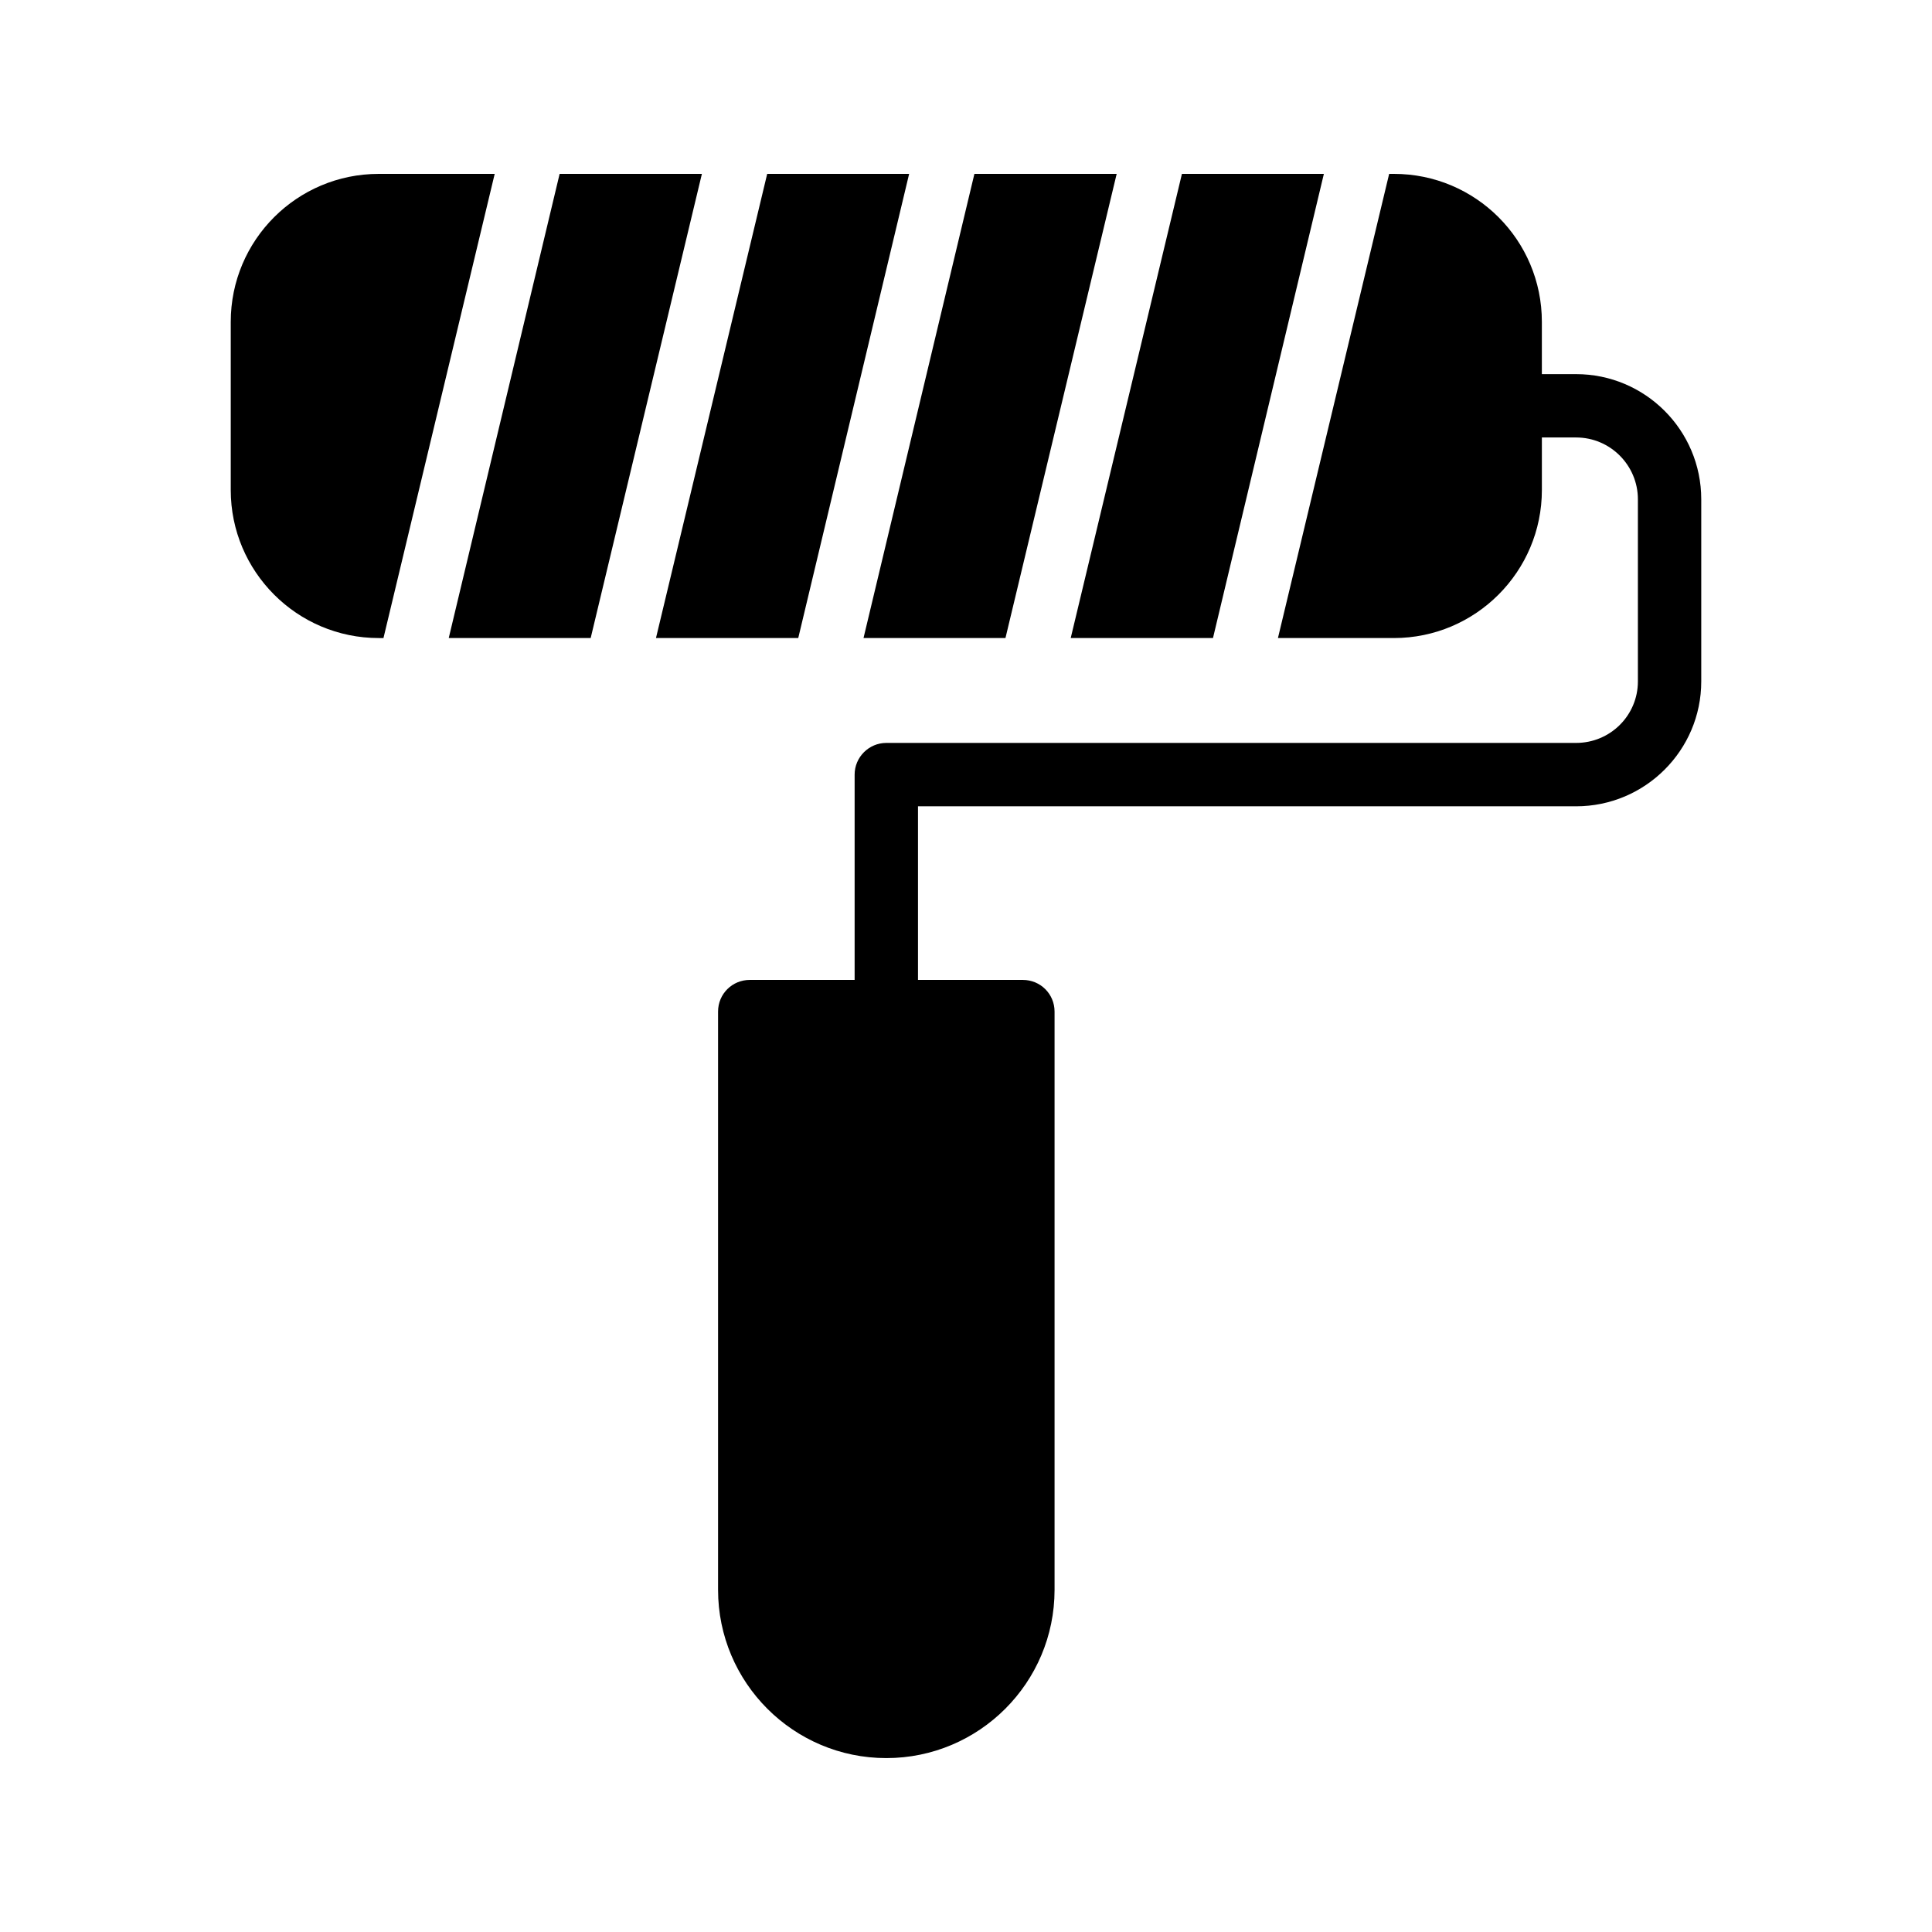
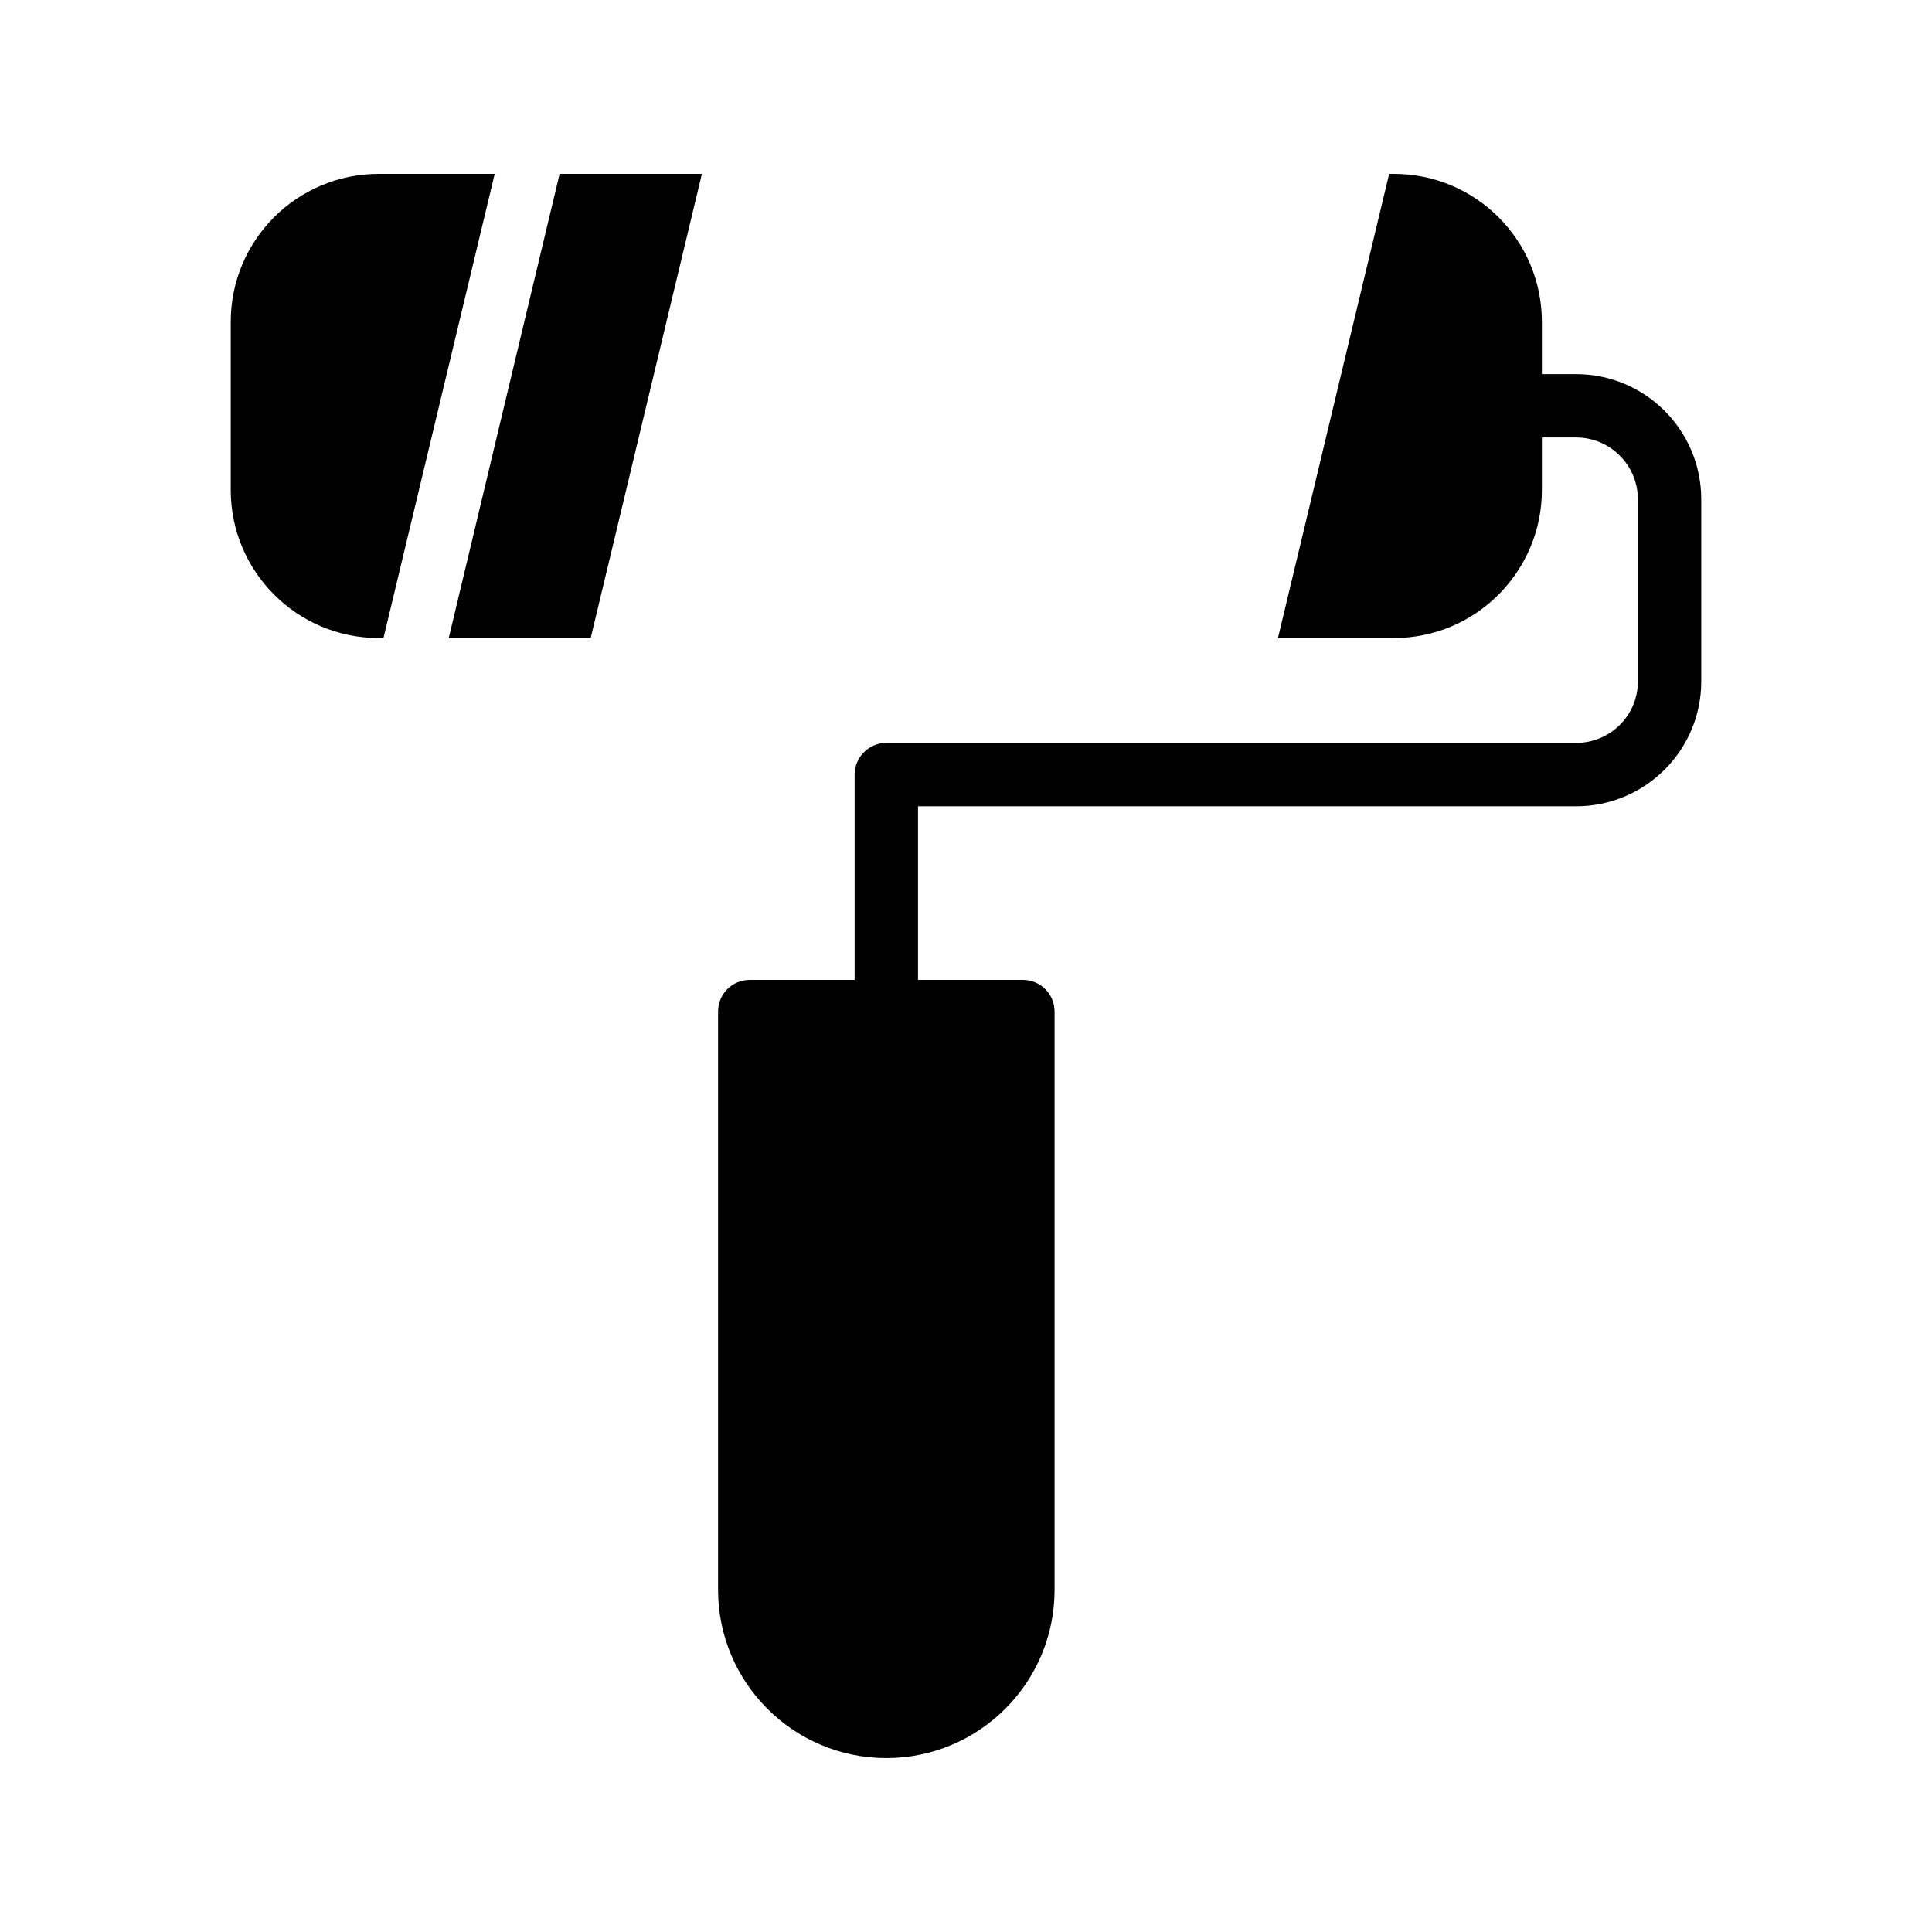
<svg xmlns="http://www.w3.org/2000/svg" fill="#000000" width="800px" height="800px" version="1.1" viewBox="144 144 512 512">
  <g>
-     <path d="m384.93 190.08h-37.617l-29.473 123.01h37.703z" />
-     <path d="m494.84 190.08h-37.617l-29.473 123.01h37.703z" />
-     <path d="m372.84 313.09h37.617l29.473-123.01h-37.703z" />
    <path d="m205.15 229.29v44.586c0 21.578 17.551 39.215 39.215 39.215h1.258l29.477-123.01h-30.73c-21.668 0-39.219 17.551-39.219 39.211z" />
    <path d="m330.01 190.08h-37.703l-29.387 123.01h37.617z" />
    <path d="m561.68 357.68c18.305 0 33.168-14.863 33.168-33.082v-48.281c0-18.305-14.863-33.168-33.168-33.168h-9.07v-13.859c0-21.66-17.547-39.211-39.211-39.211h-1.258l-29.473 123.01h30.73c21.664 0 39.215-17.633 39.215-39.215v-13.938h9.07c9.07 0 16.375 7.391 16.375 16.375v48.281c0 8.984-7.305 16.289-16.375 16.289h-182.8c-4.617 0-8.398 3.777-8.398 8.398v54.41h-27.793c-4.617 0-8.398 3.695-8.398 8.398v153.24c0.004 24.602 19.988 44.586 44.59 44.586 24.602 0 44.586-19.984 44.586-44.586v-153.24c0-4.703-3.777-8.398-8.398-8.398h-27.793v-46.016z" />
  </g>
</svg>